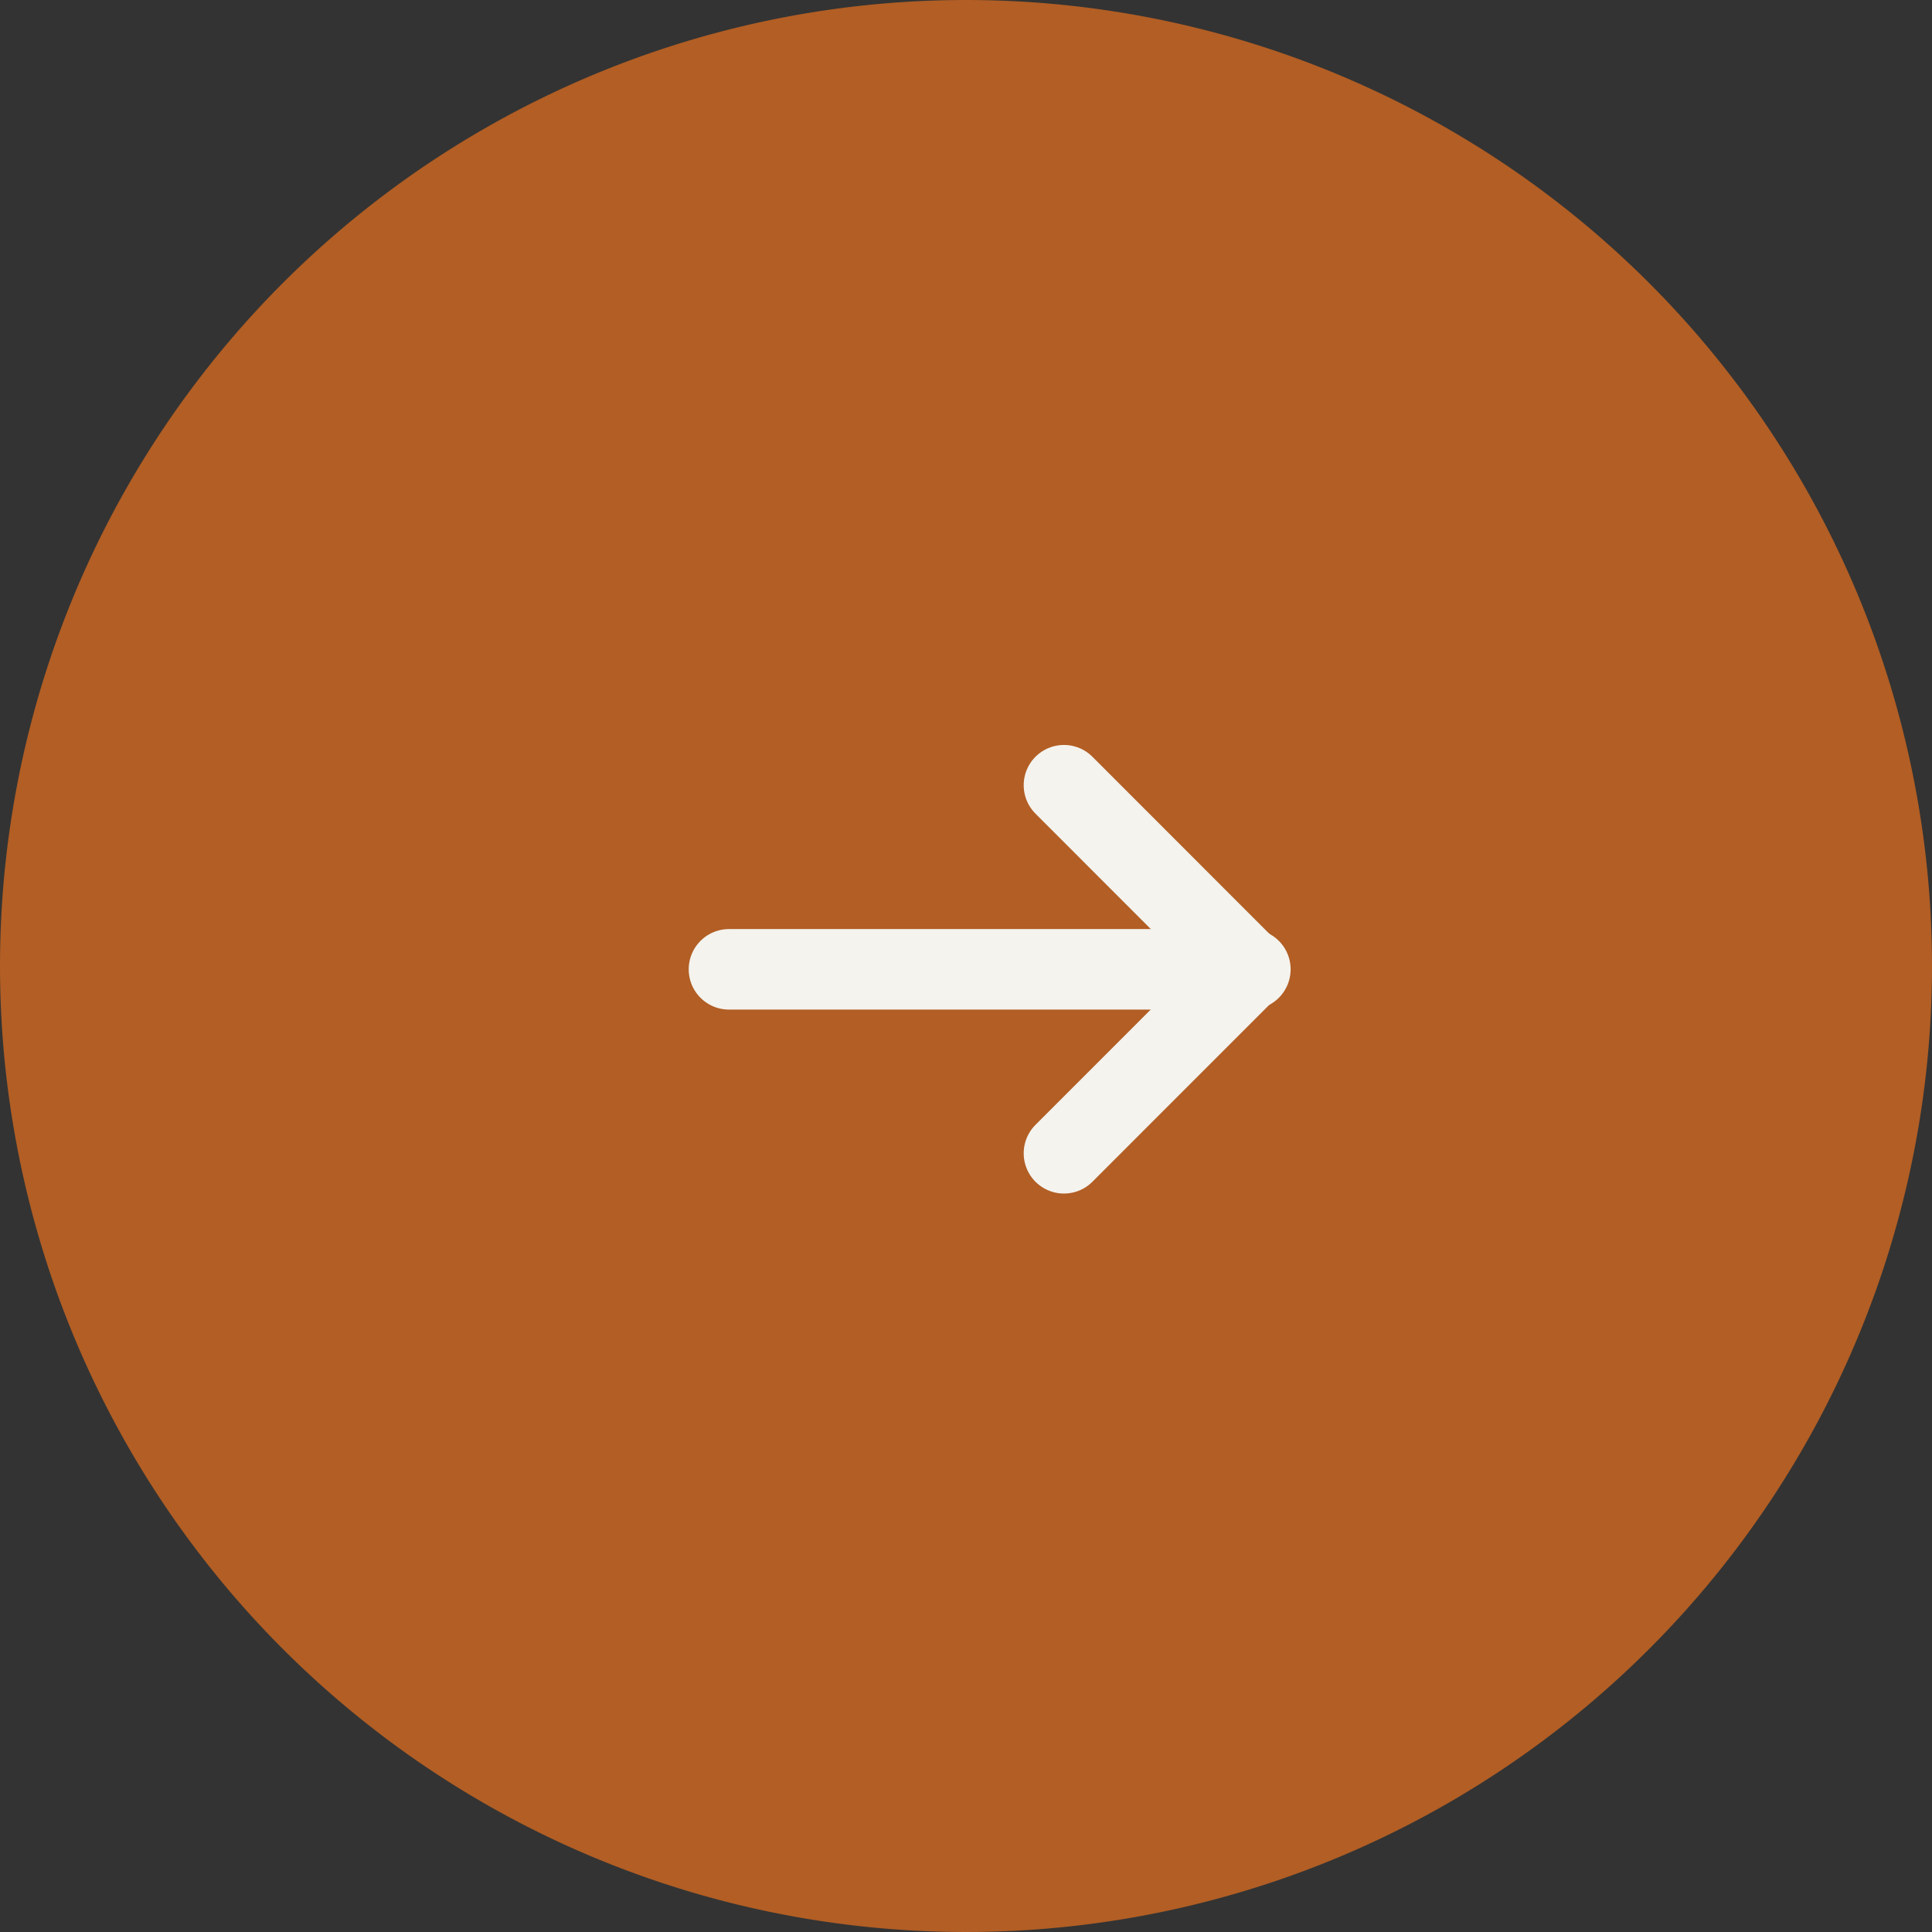
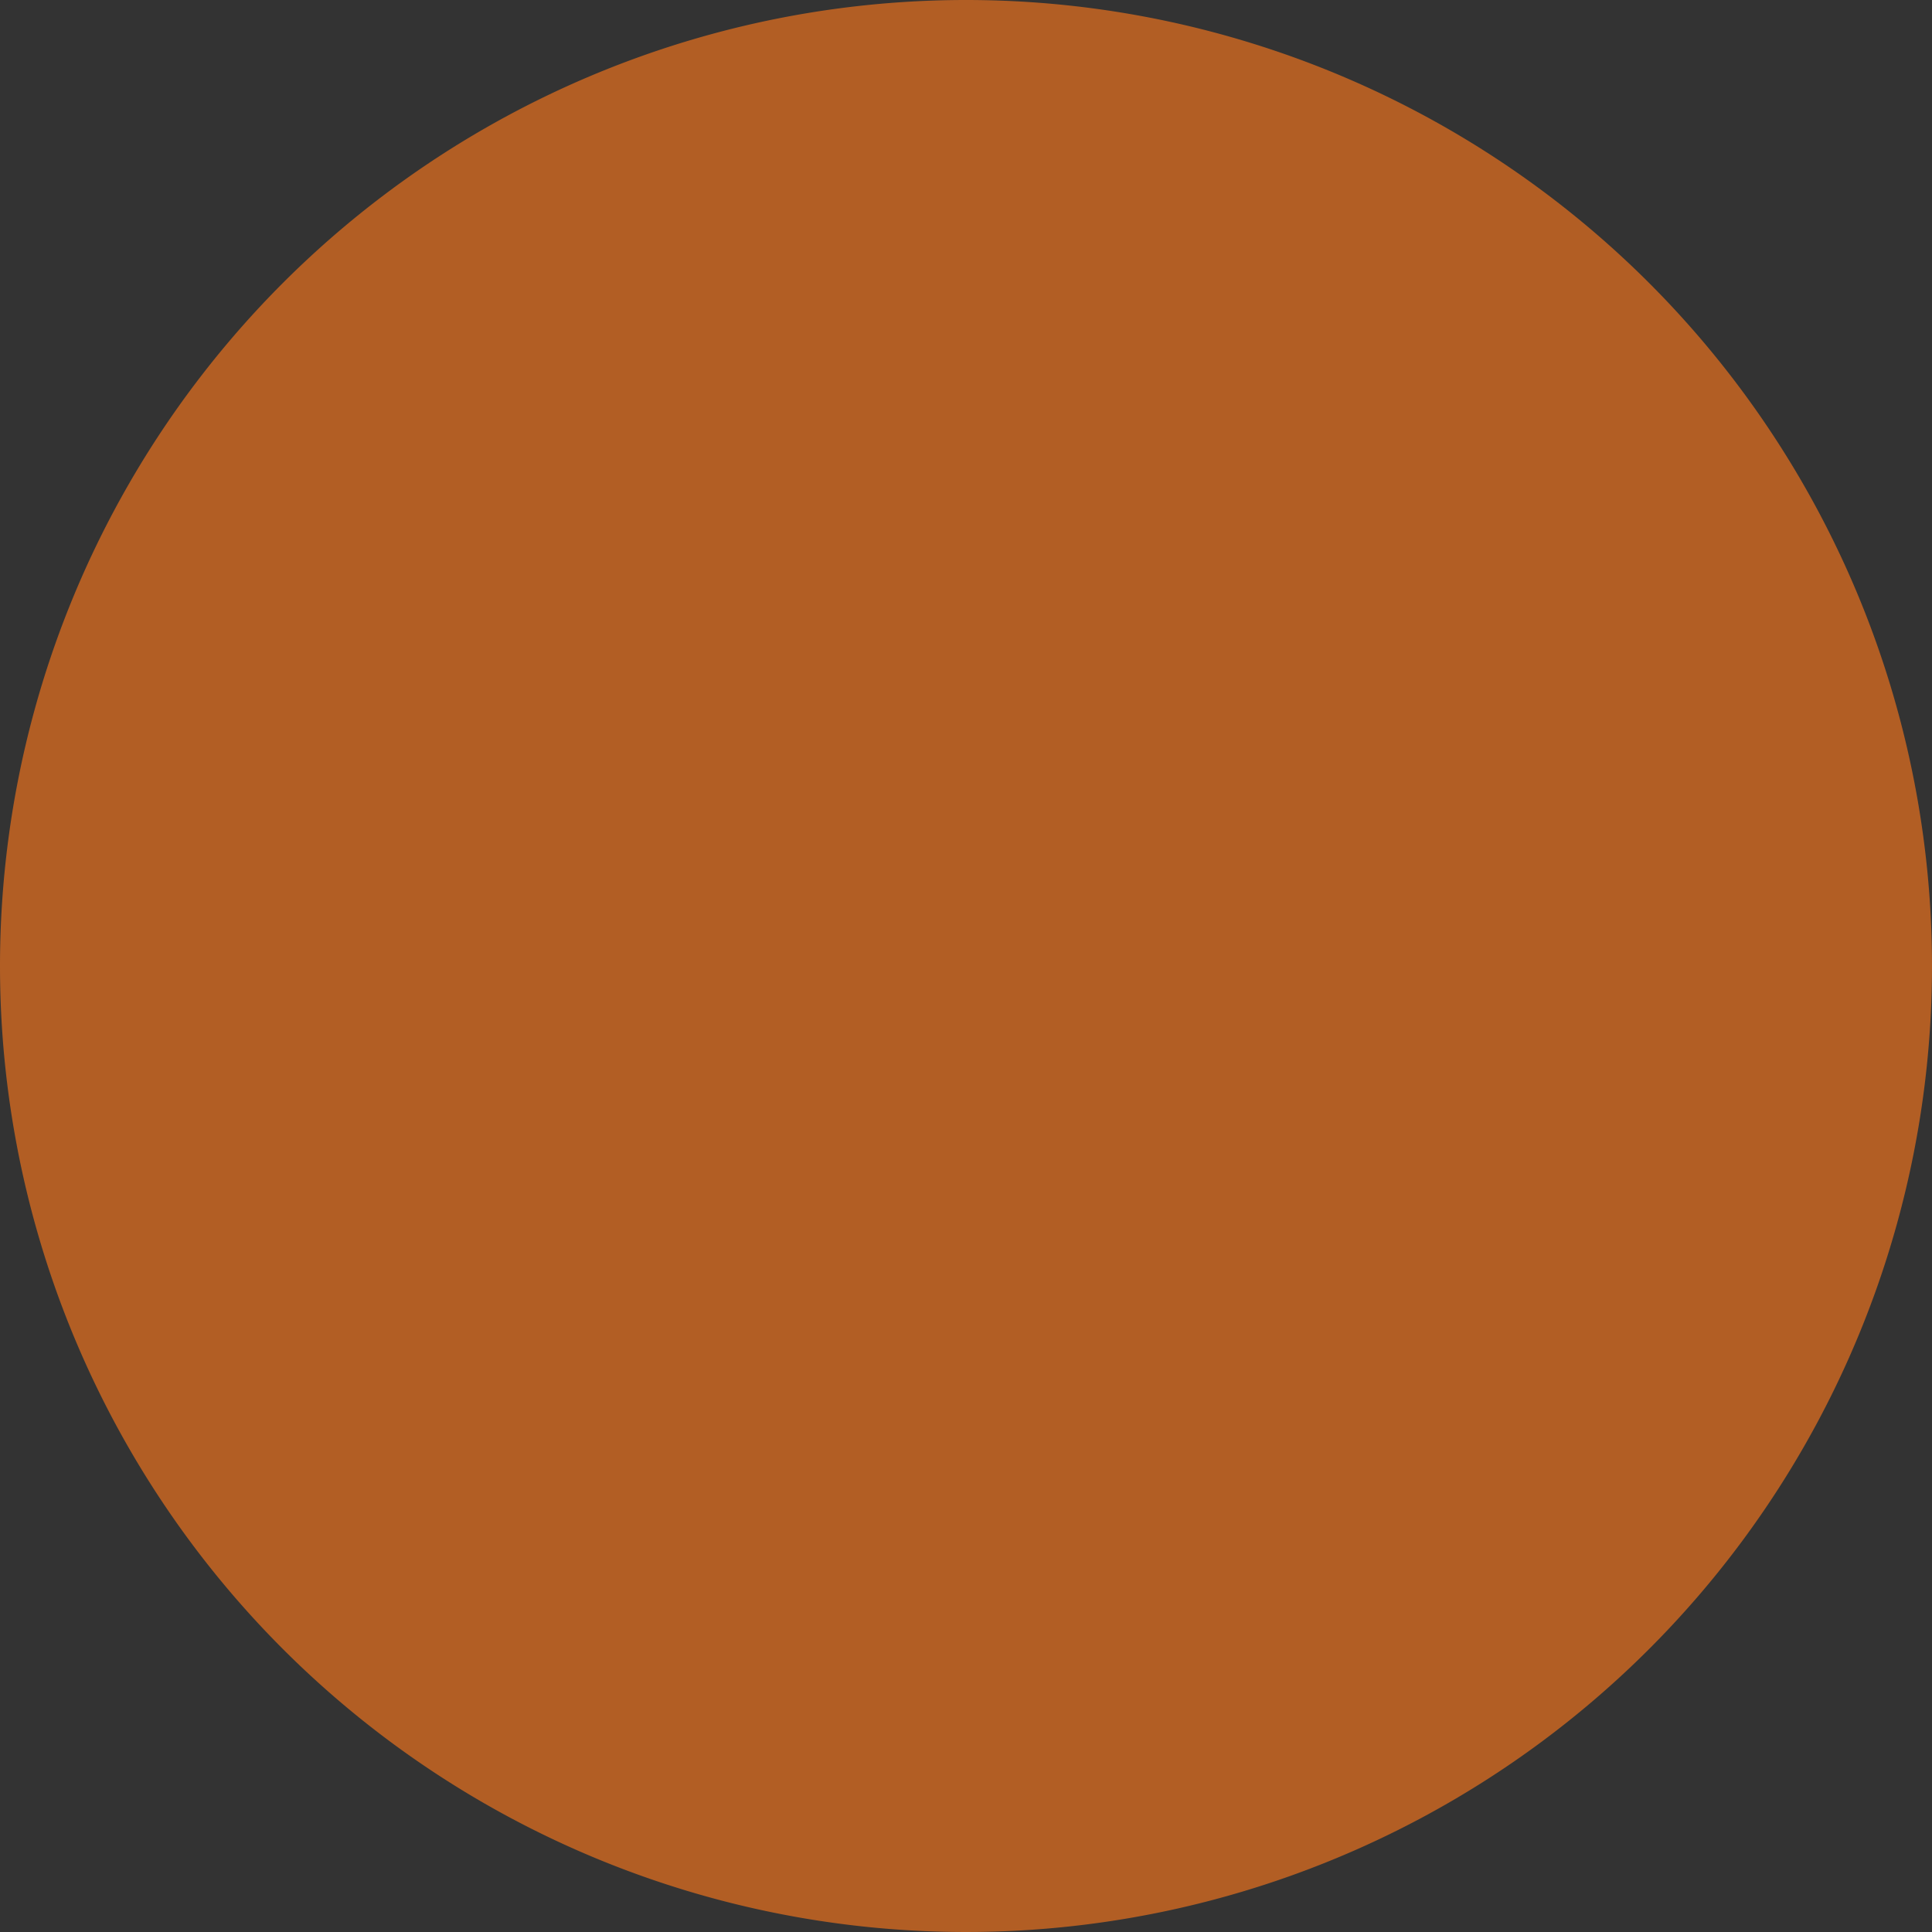
<svg xmlns="http://www.w3.org/2000/svg" id="ボタン_丸_" data-name="ボタン(丸)" width="36" height="36" viewBox="0 0 36 36">
  <rect x="0" y="0" width="36" height="36" fill="#333333" stroke="none" />
  <g id="グループ_2089" data-name="グループ 2089">
-     <path id="パス_8" data-name="パス 8" d="M18,0A18,18,0,1,1,0,18,18,18,0,0,1,18,0Z" fill="#b25e24" />
+     <path id="パス_8" data-name="パス 8" d="M18,0A18,18,0,1,1,0,18,18,18,0,0,1,18,0" fill="#b25e24" />
    <g id="グループ_2071" data-name="グループ 2071" transform="translate(13.583 14.633)">
-       <path id="パス_8-2" data-name="パス 8" d="M3495.271,5650.4l3.428,3.43-3.428,3.429" transform="translate(-3489.029 -5650.402)" fill="none" stroke="#f4f3ee" stroke-linecap="round" stroke-linejoin="round" stroke-width="1.5" />
-       <path id="パス_9" data-name="パス 9" d="M3484.925,5659.361h9.716" transform="translate(-3484.925 -5655.932)" fill="none" stroke="#f4f3ee" stroke-linecap="round" stroke-width="1.5" />
-     </g>
+       </g>
  </g>
</svg>